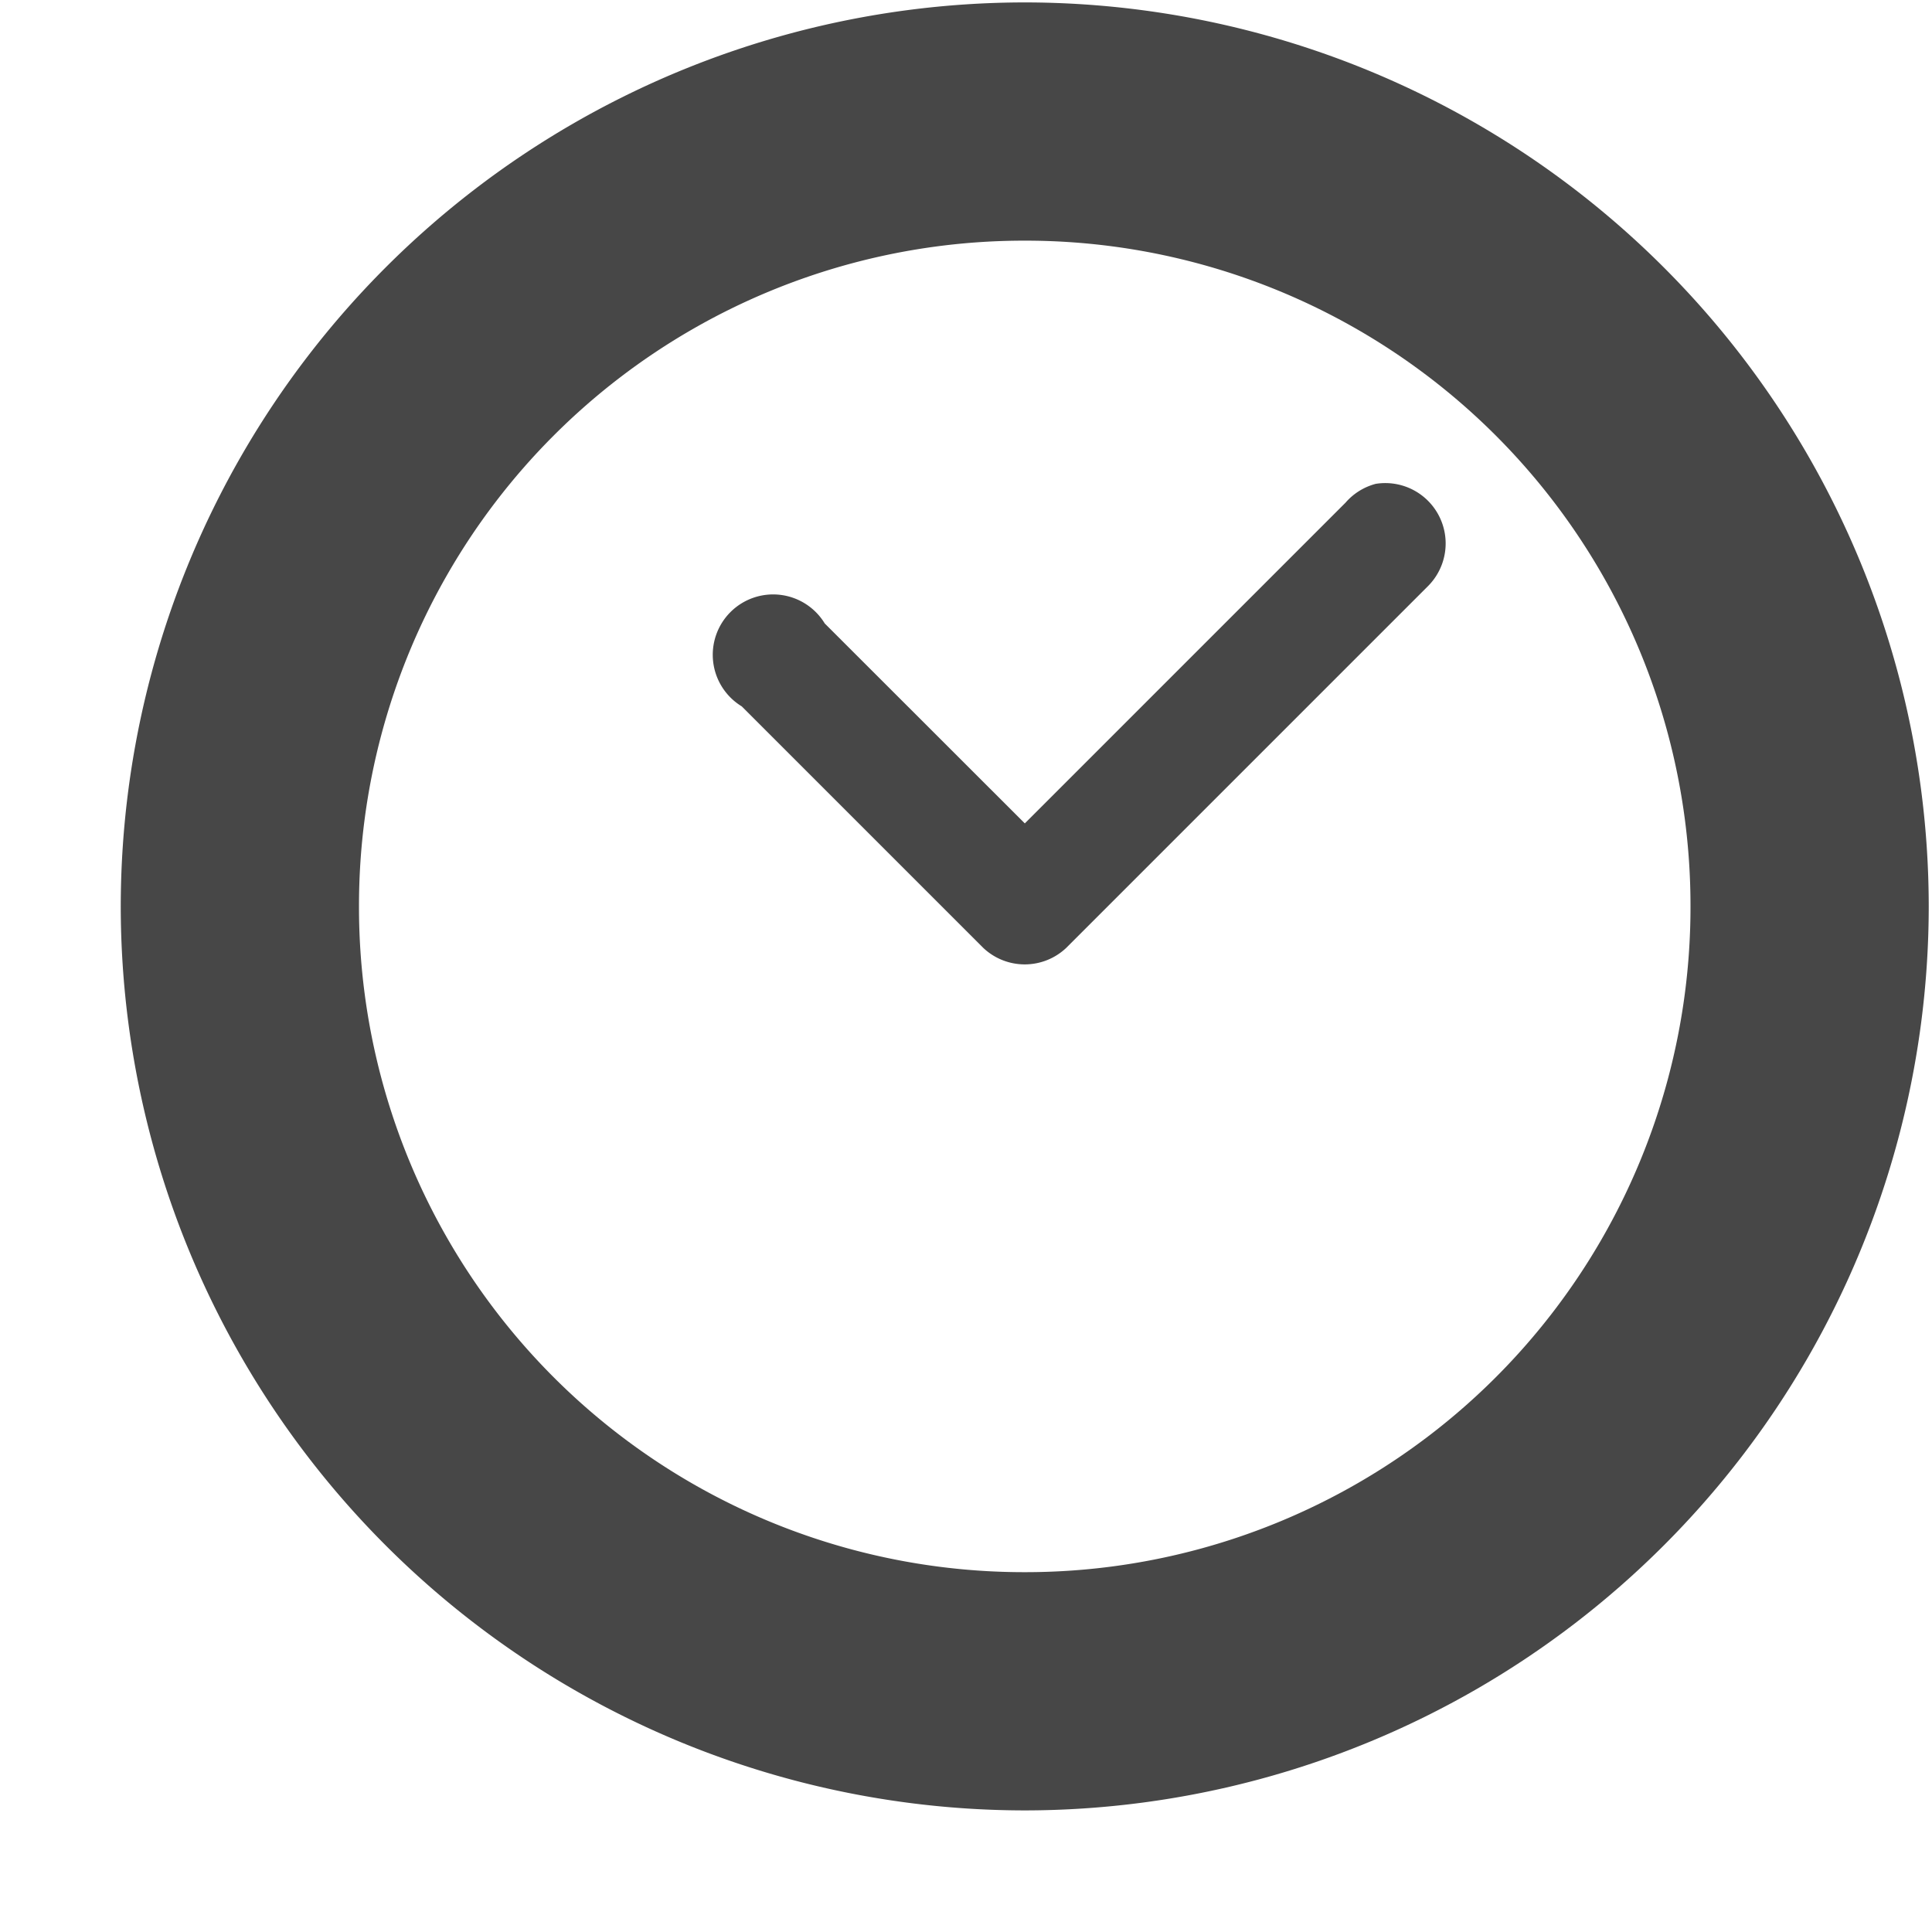
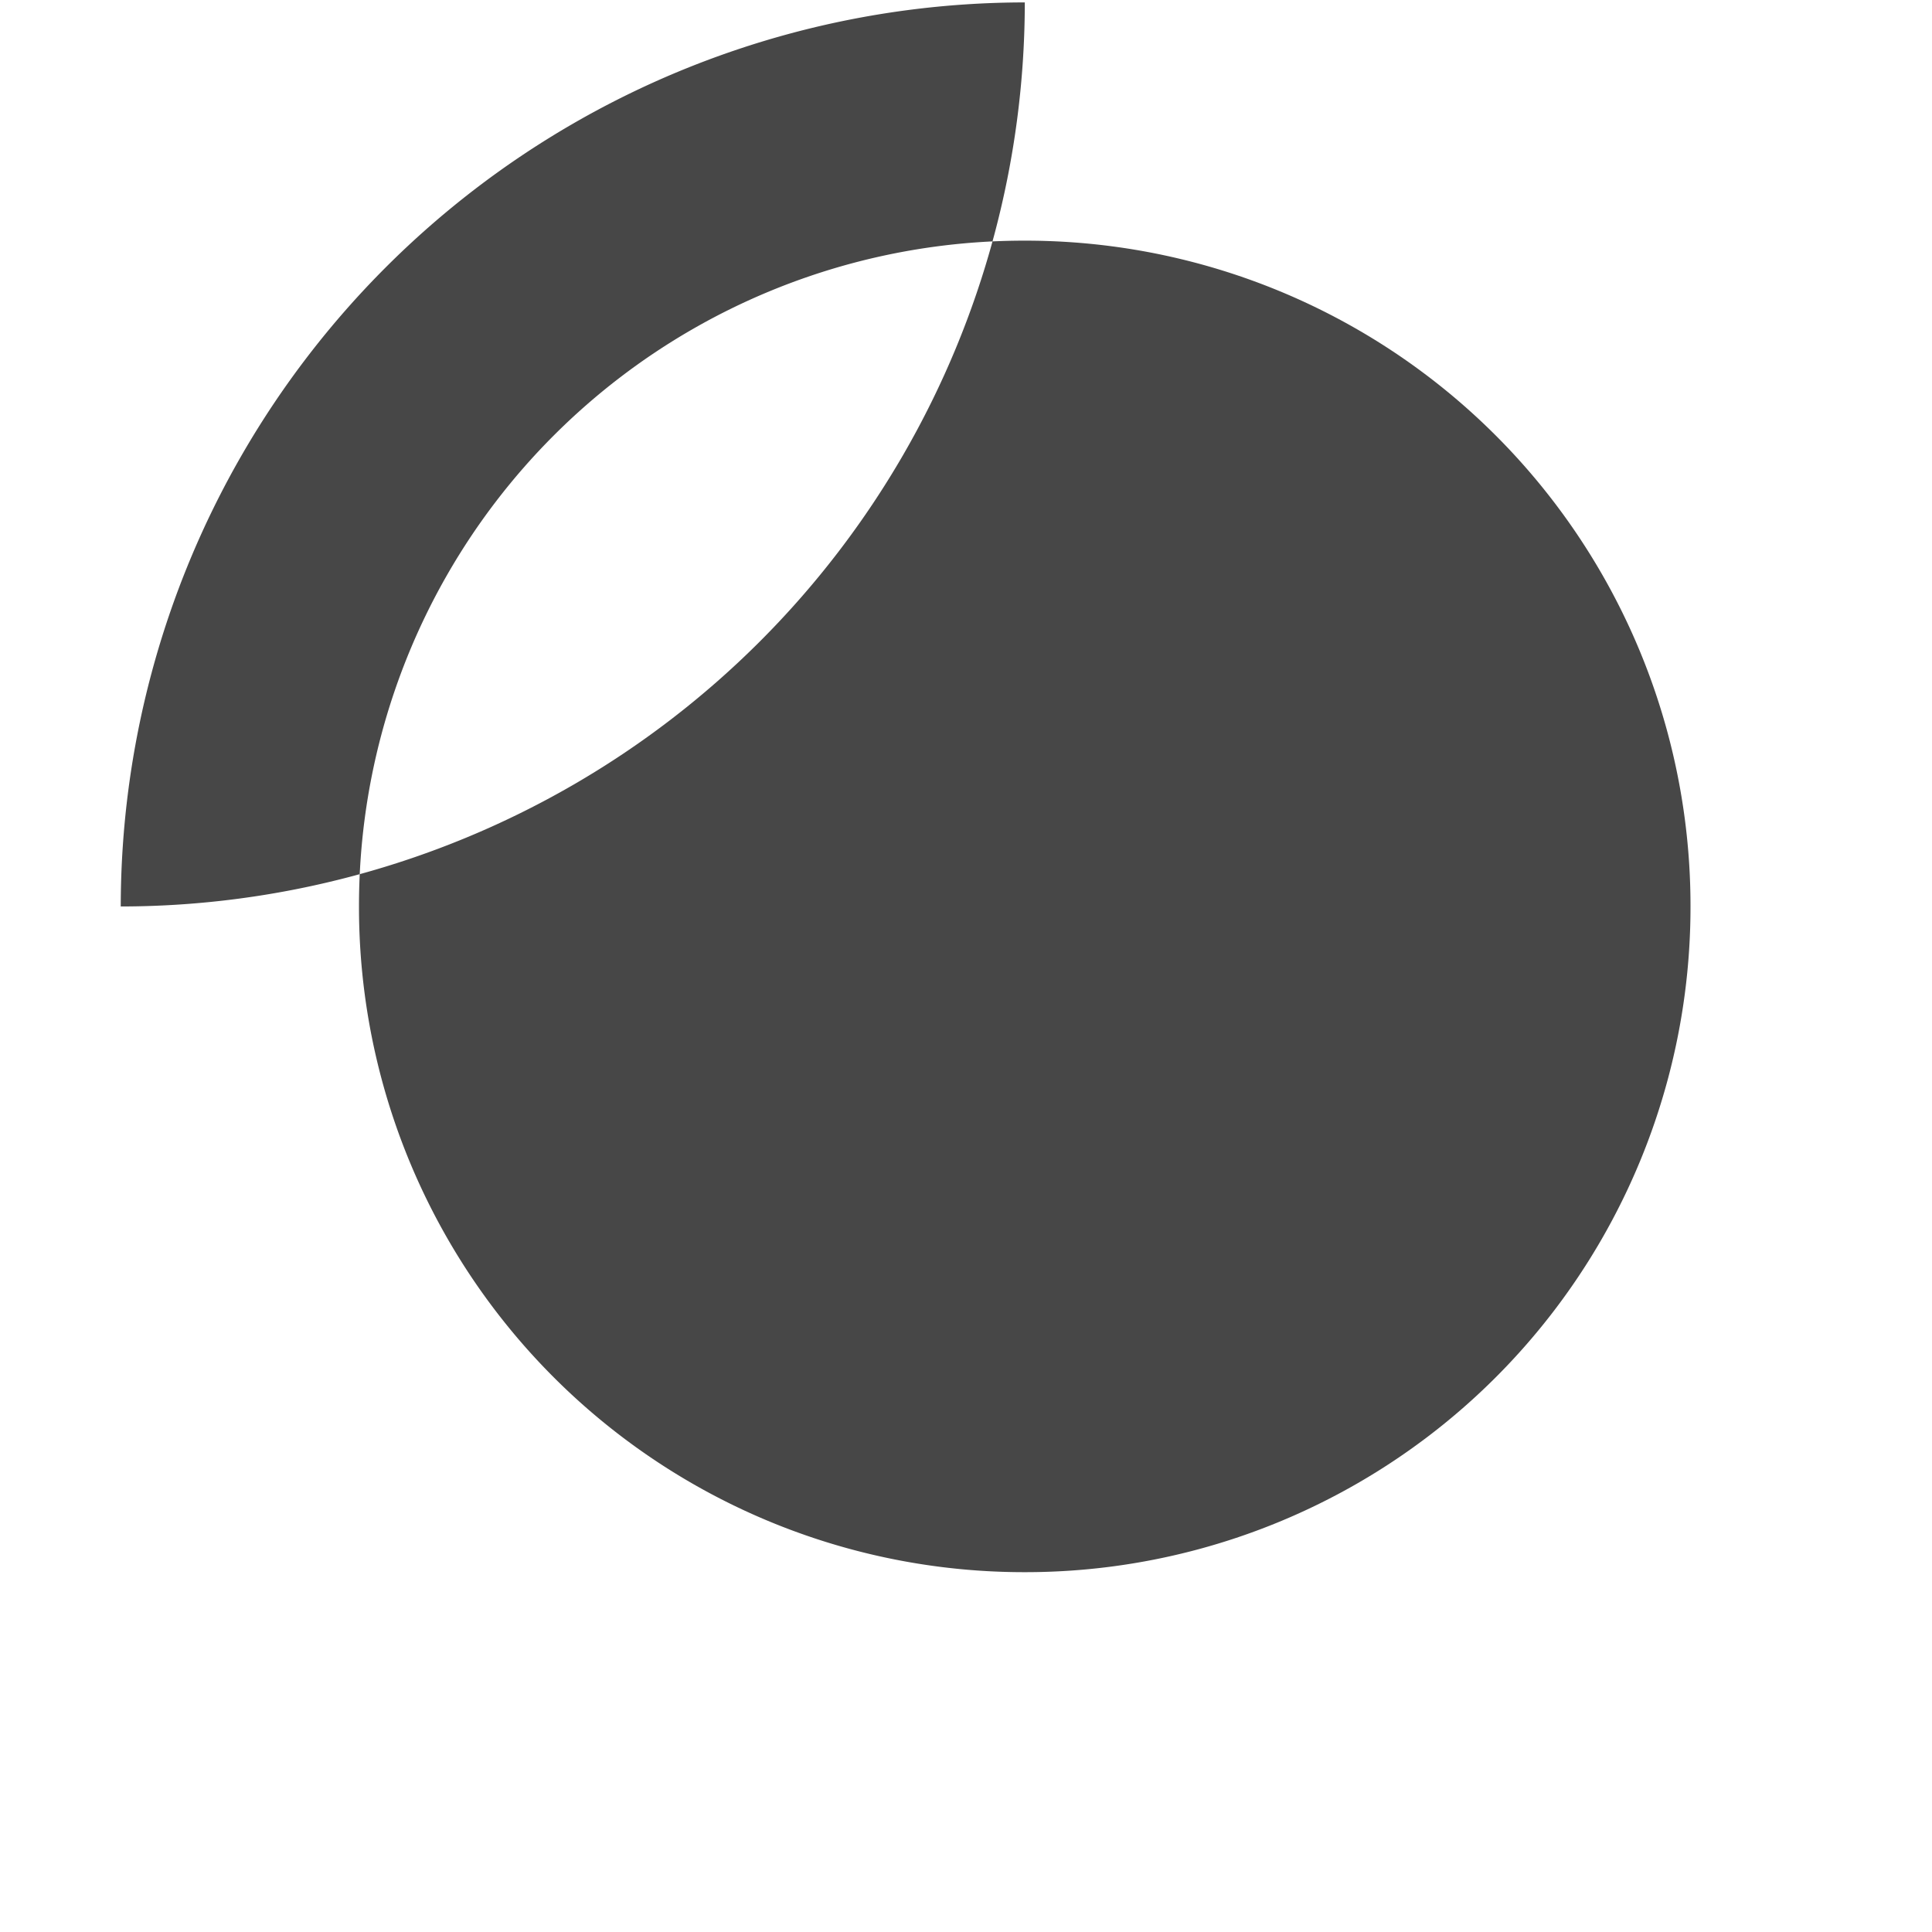
<svg xmlns="http://www.w3.org/2000/svg" width="16" height="16">
  <g color="#000" font-weight="400" font-family="Sans" fill="#474747">
-     <path d="M8.487.02A7.492 7.492 0 0 0 1 7.507a7.492 7.492 0 0 0 7.487 7.486 7.492 7.492 0 0 0 7.486-7.486A7.492 7.492 0 0 0 8.487.02zm0 1.973A5.508 5.508 0 0 1 14 7.507a5.508 5.508 0 0 1-5.513 5.513 5.508 5.508 0 0 1-5.514-5.513 5.508 5.508 0 0 1 5.514-5.514z" style="line-height:normal;-inkscape-font-specification:Sans;text-indent:0;text-align:start;text-decoration-line:none;text-transform:none;marker:none" overflow="visible" />
-     <path d="M11.393 4.007a.5.5 0 0 0-.25.156L8.487 6.819 6.83 5.163a.5.5 0 1 0-.687.687l2 2a.5.5 0 0 0 .687 0l3-3a.5.5 0 0 0-.437-.843z" style="line-height:normal;-inkscape-font-specification:Sans;text-indent:0;text-align:start;text-decoration-line:none;text-transform:none;marker:none" overflow="visible" />
+     <path d="M8.487.02A7.492 7.492 0 0 0 1 7.507A7.492 7.492 0 0 0 8.487.02zm0 1.973A5.508 5.508 0 0 1 14 7.507a5.508 5.508 0 0 1-5.513 5.513 5.508 5.508 0 0 1-5.514-5.513 5.508 5.508 0 0 1 5.514-5.514z" style="line-height:normal;-inkscape-font-specification:Sans;text-indent:0;text-align:start;text-decoration-line:none;text-transform:none;marker:none" overflow="visible" />
  </g>
</svg>